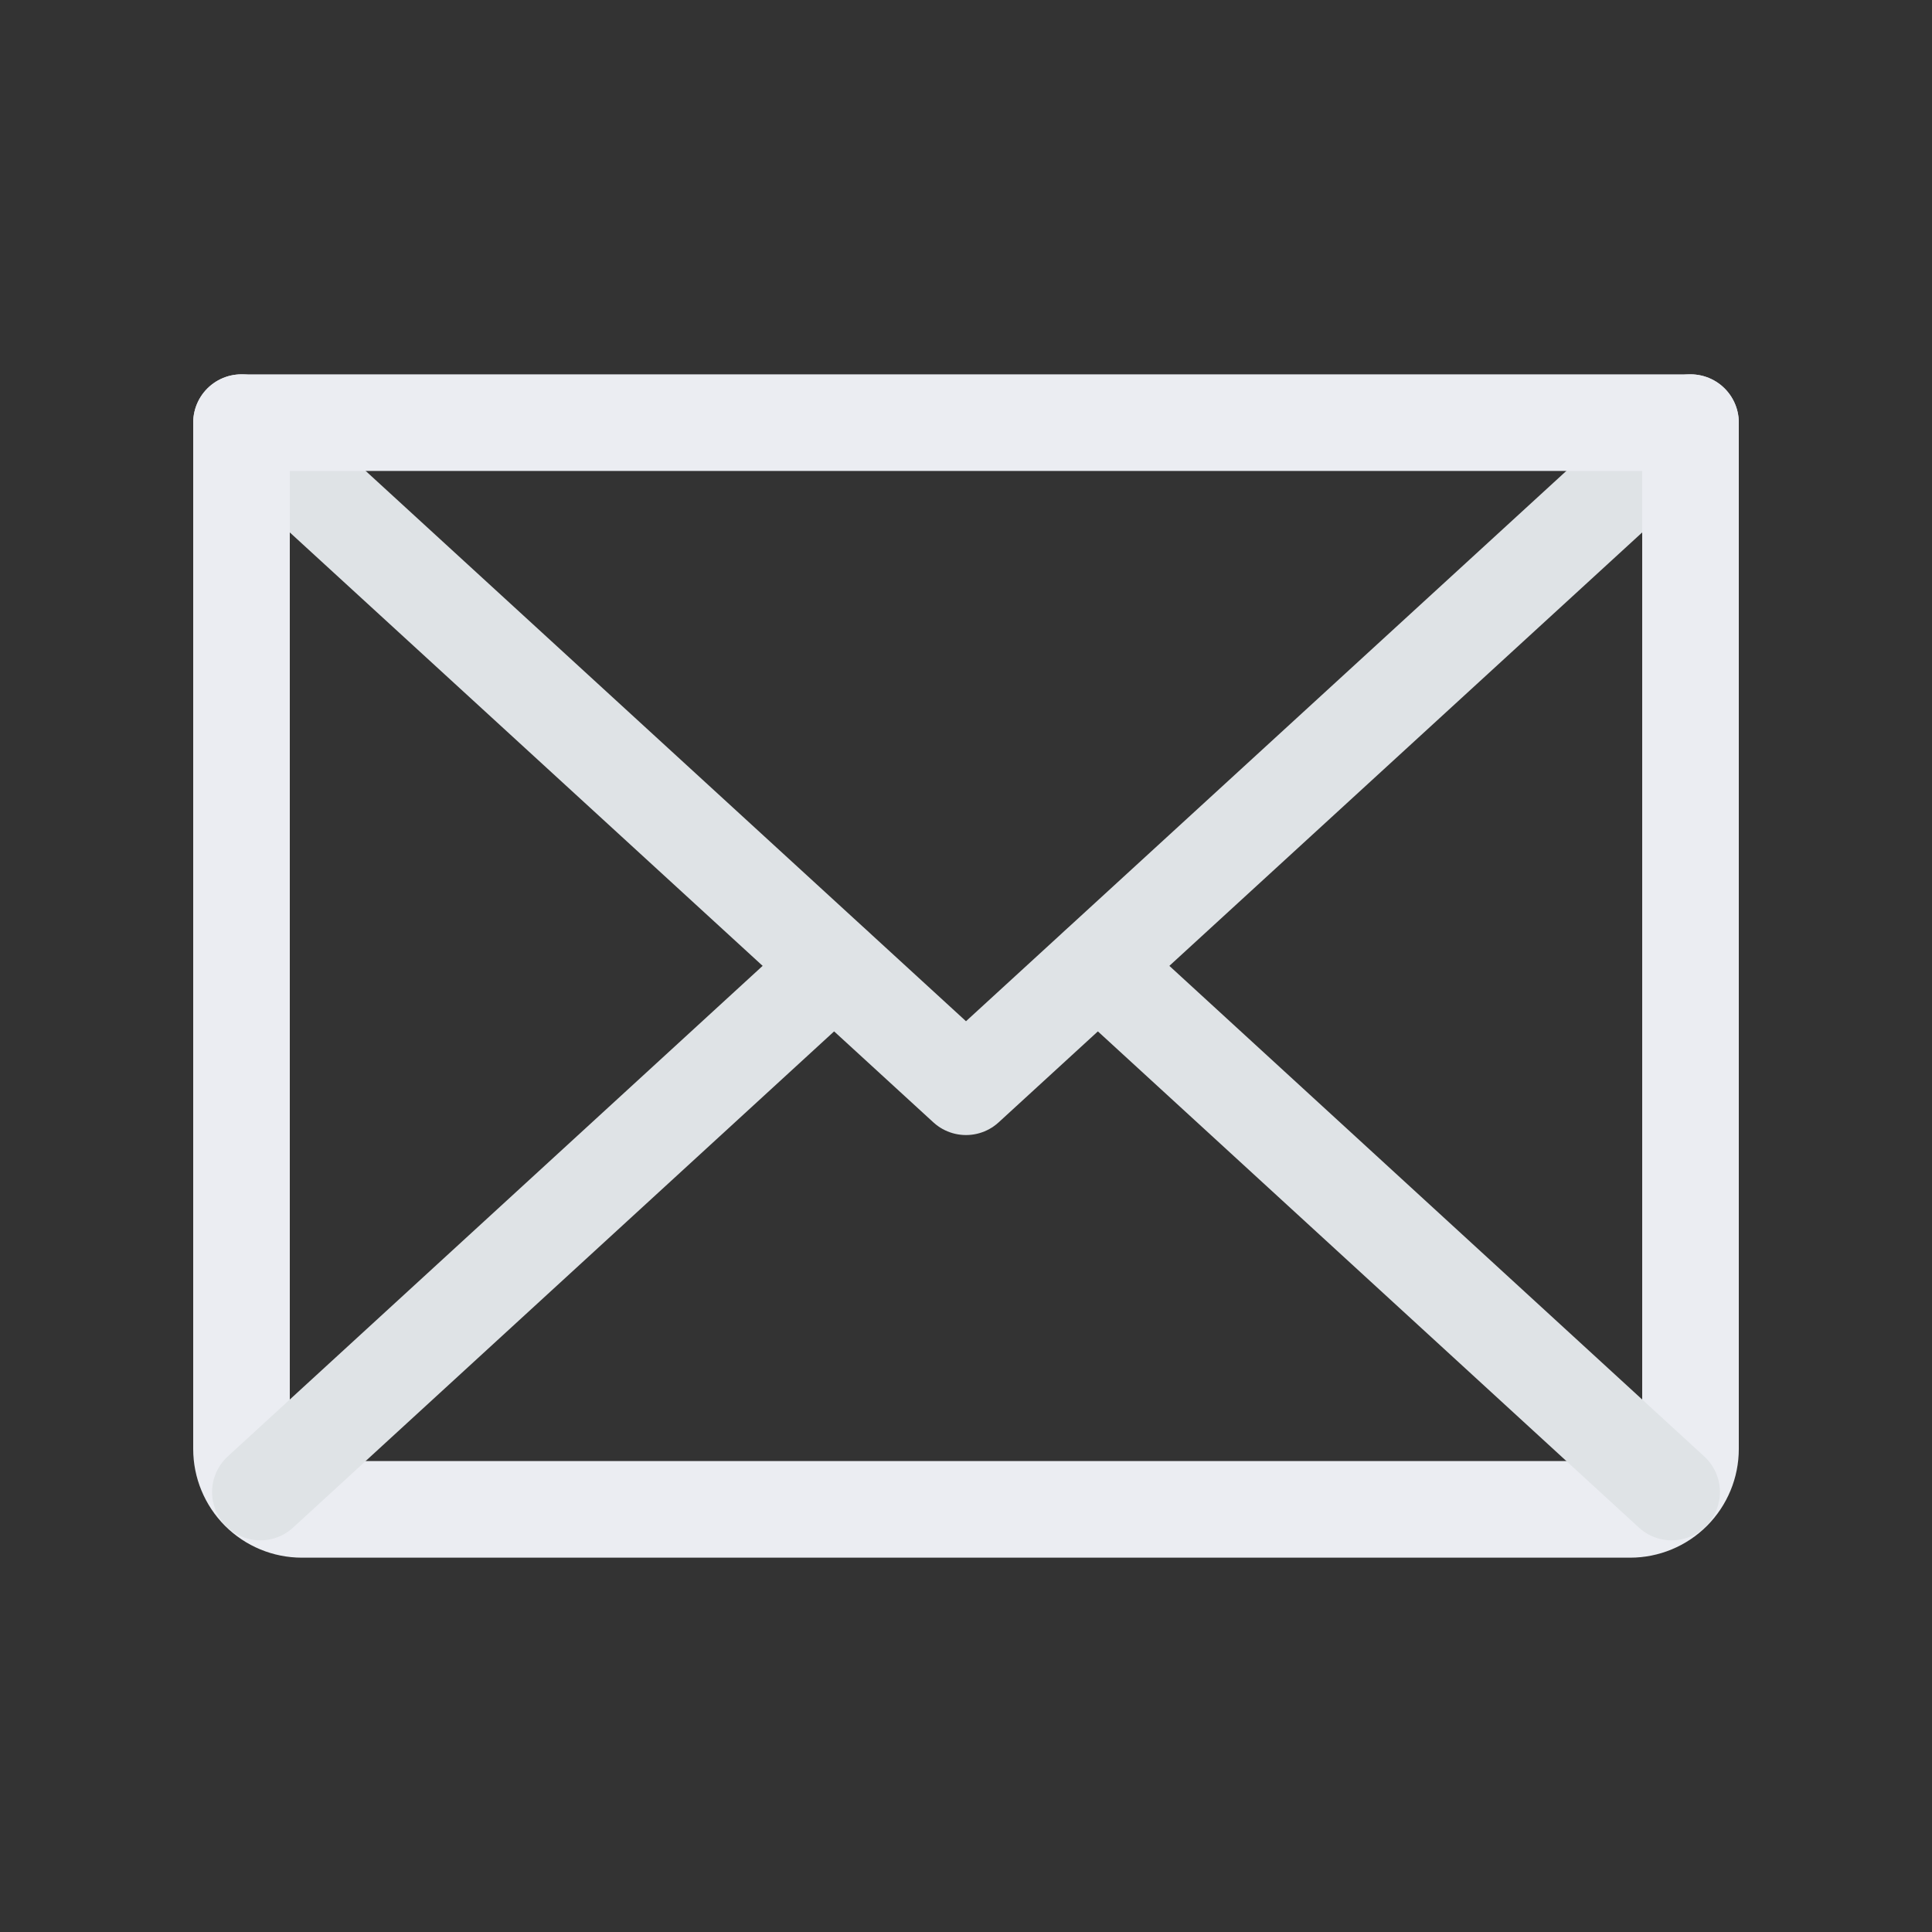
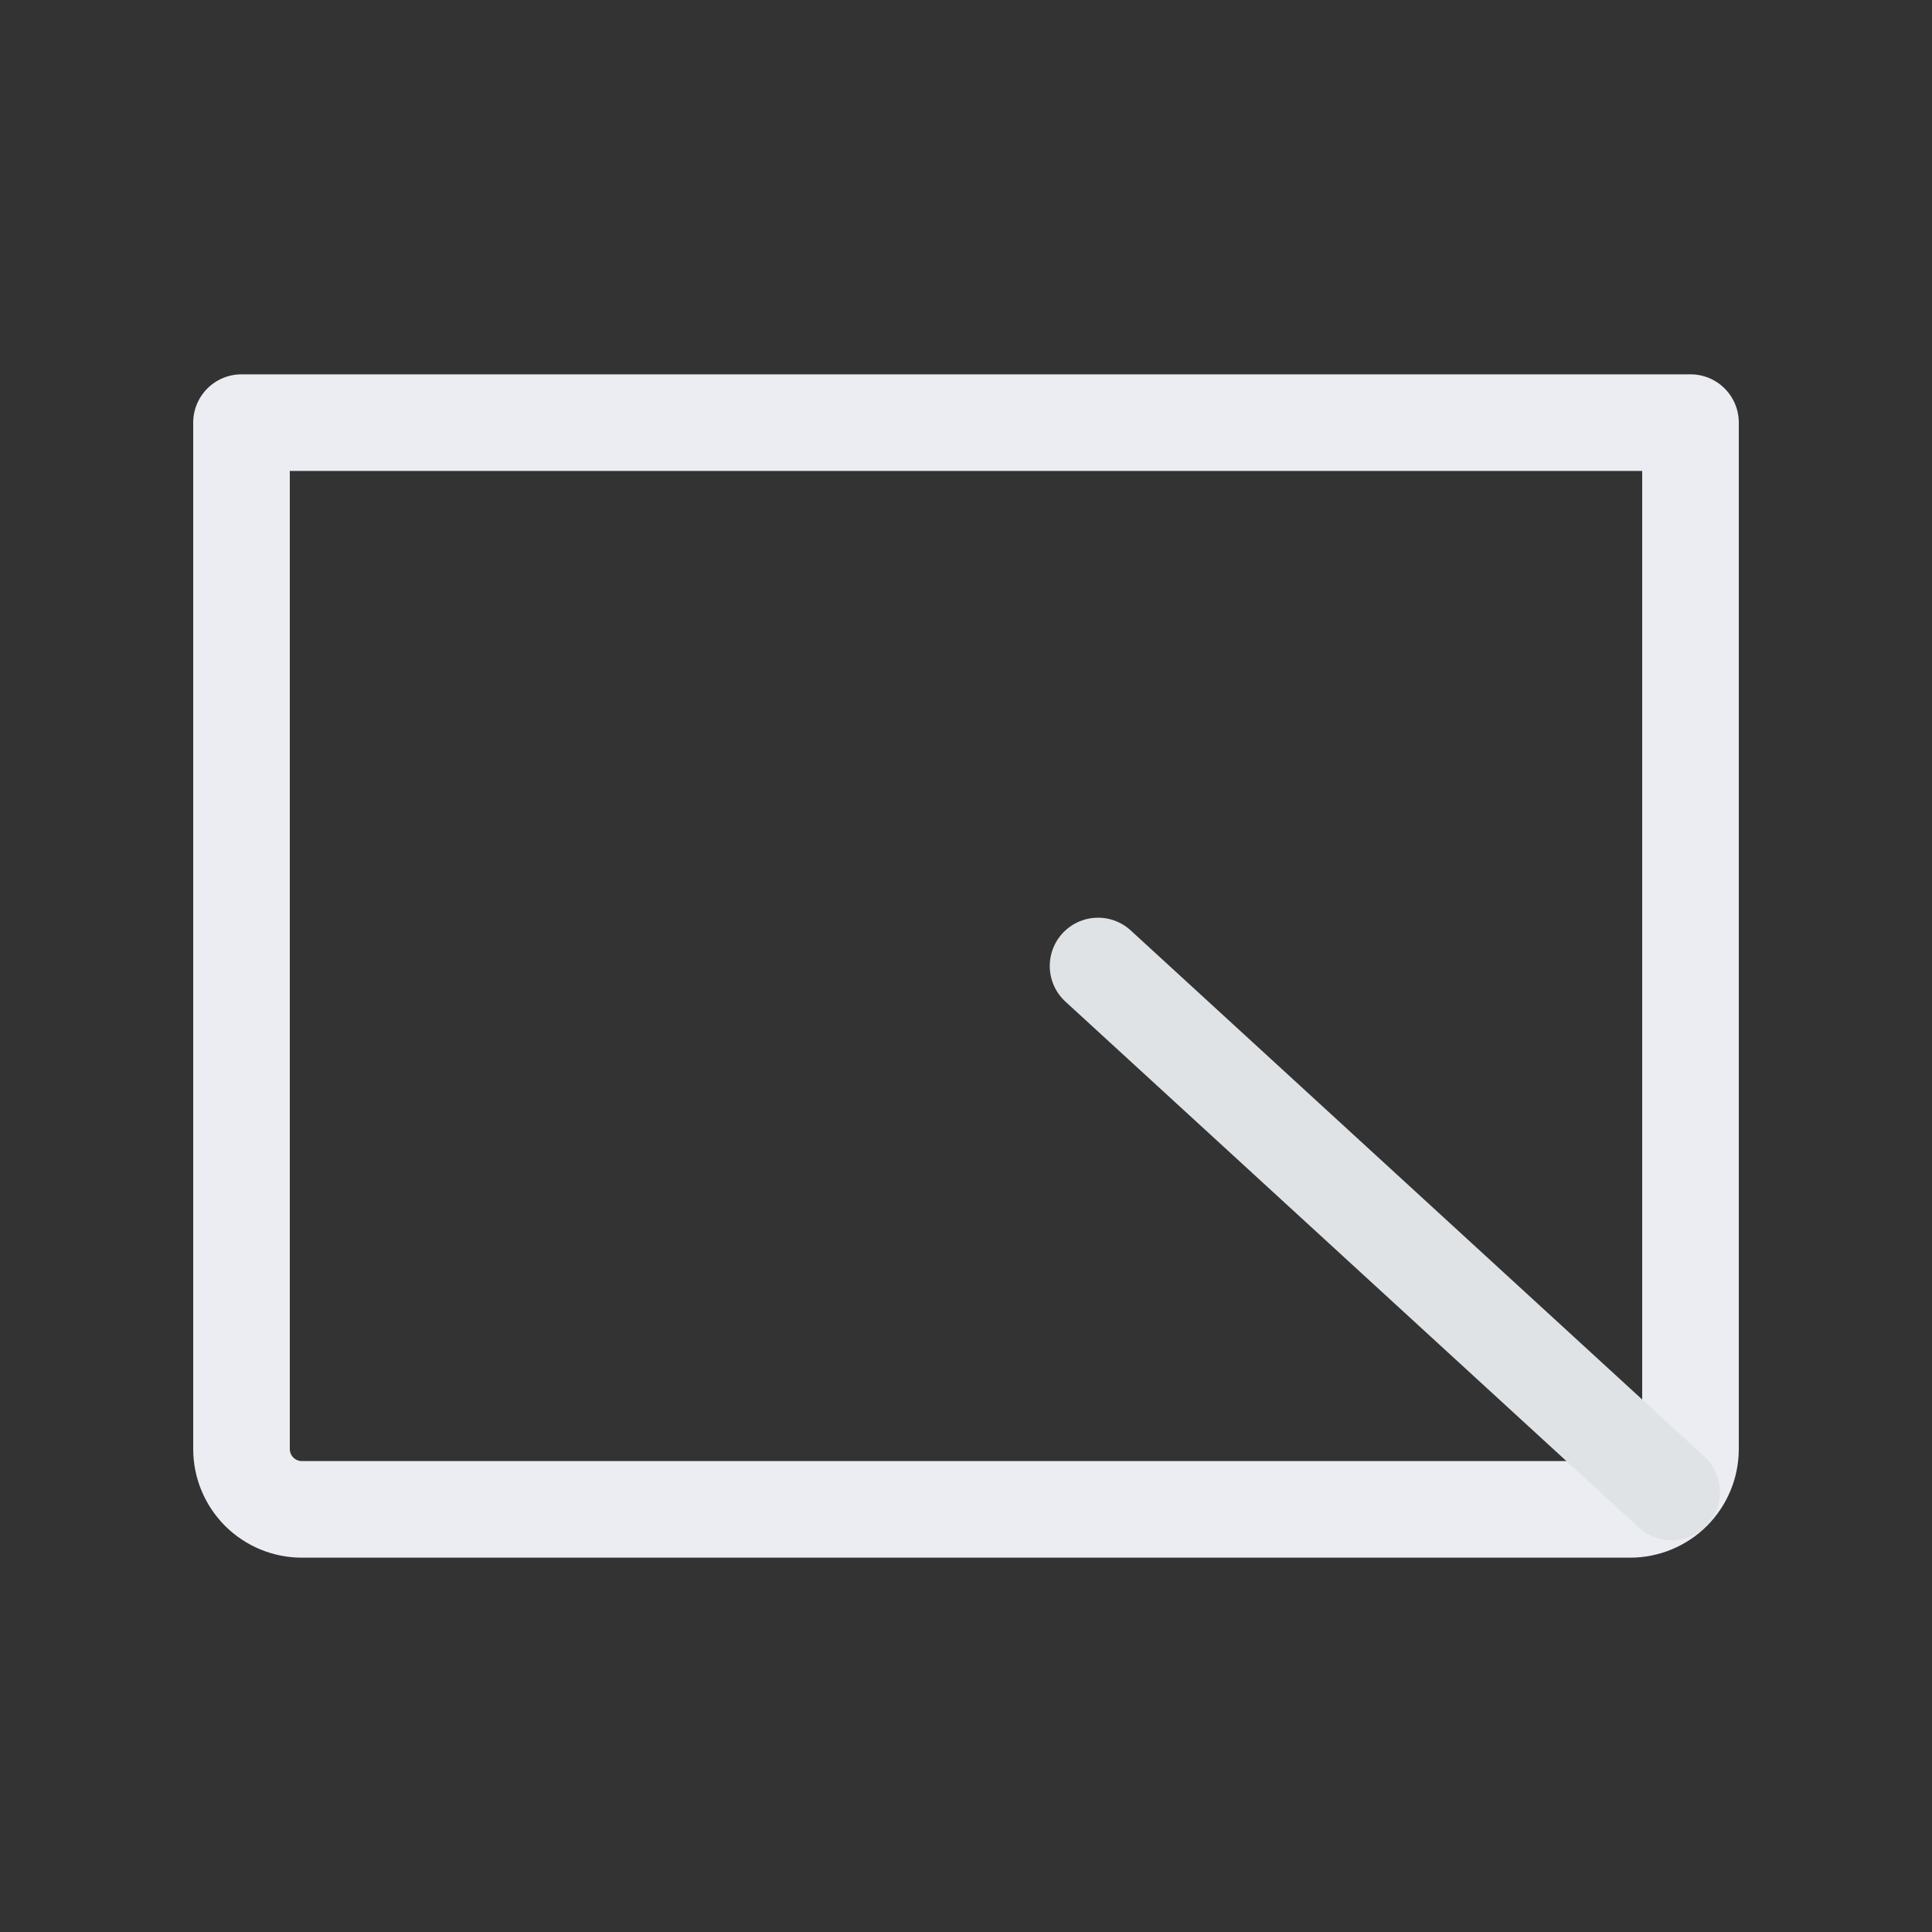
<svg xmlns="http://www.w3.org/2000/svg" width="40" height="40" viewBox="0 0 40 40" fill="none">
  <rect x="0" y="0" width="40" height="40" fill="#333333" stroke="none" />
-   <path d="M35 8.75L20 22.5L5 8.75" stroke="#DFE3E6" stroke-width="2" stroke-linecap="round" stroke-linejoin="round" />
  <path d="M5 8.75H35V30C35 30.331 34.868 30.649 34.634 30.884C34.4 31.118 34.081 31.25 33.75 31.25H6.25C5.918 31.25 5.601 31.118 5.366 30.884C5.132 30.649 5 30.331 5 30V8.75Z" stroke="#EBEDF2" stroke-width="2" stroke-linecap="round" stroke-linejoin="round" />
-   <path d="M17.266 20L5.391 30.891" stroke="#DFE3E6" stroke-width="2" stroke-linecap="round" stroke-linejoin="round" />
  <path d="M34.609 30.891L22.734 20" stroke="#DFE3E6" stroke-width="2" stroke-linecap="round" stroke-linejoin="round" />
</svg>